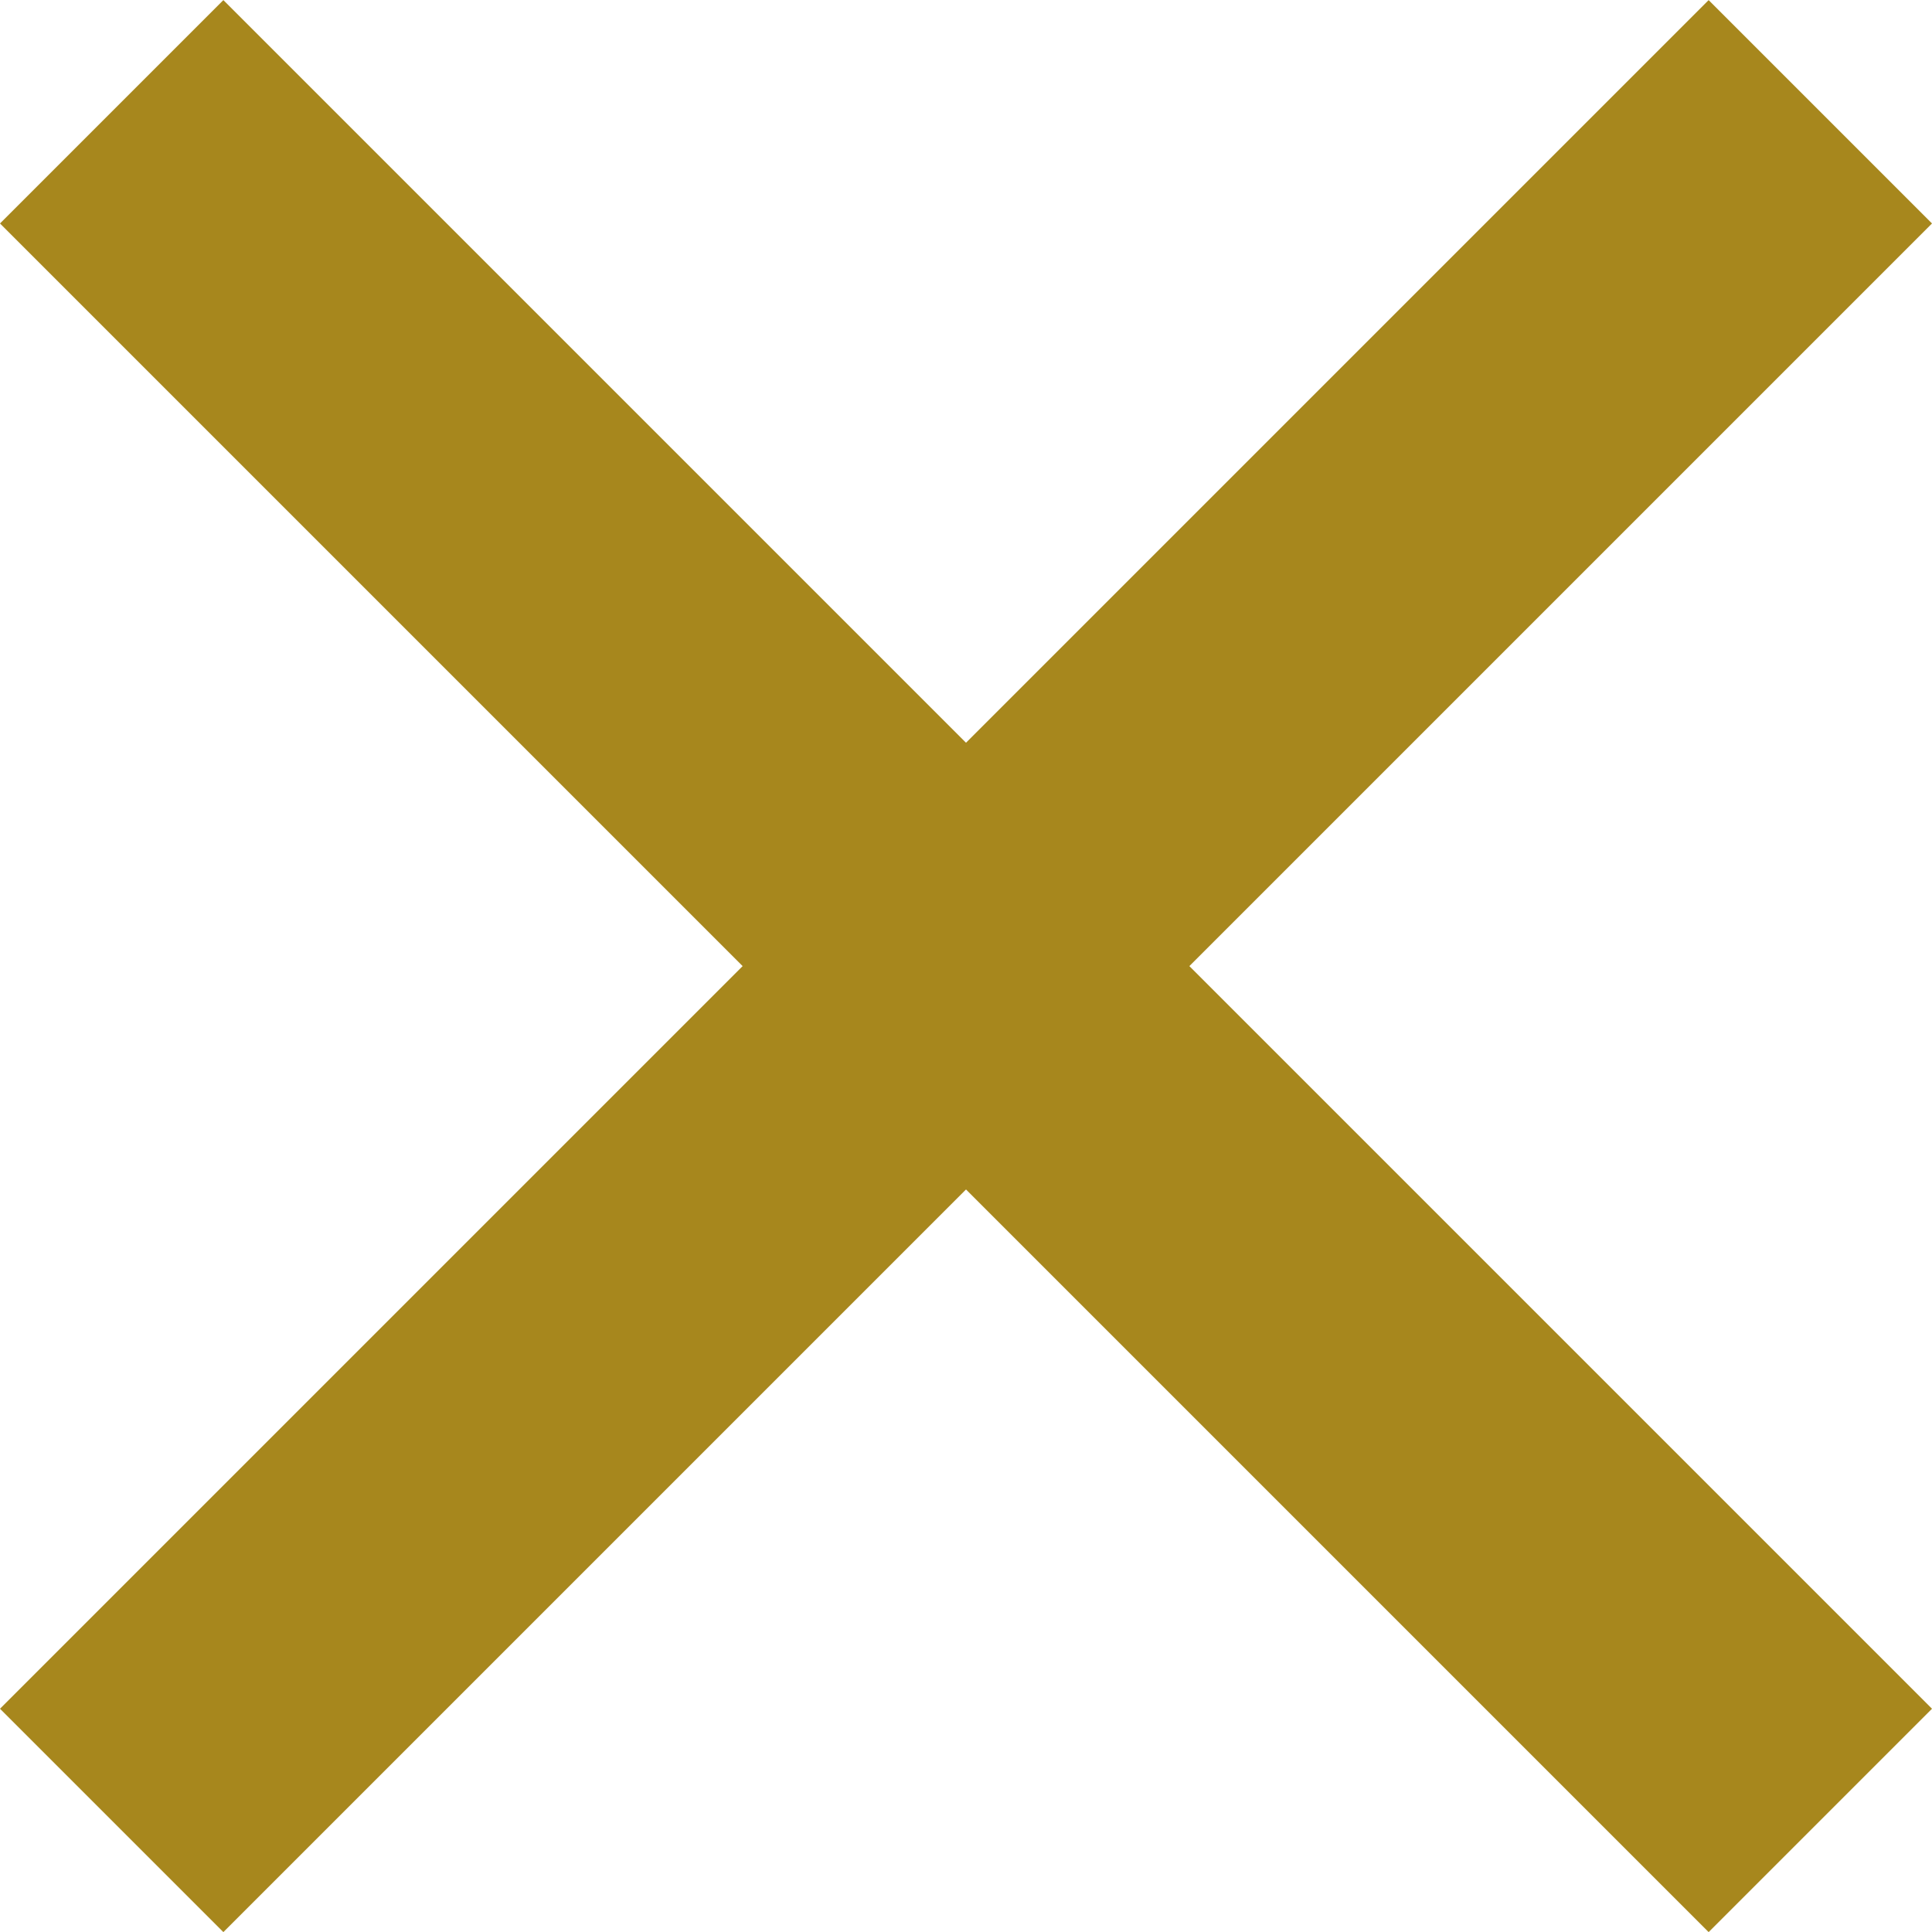
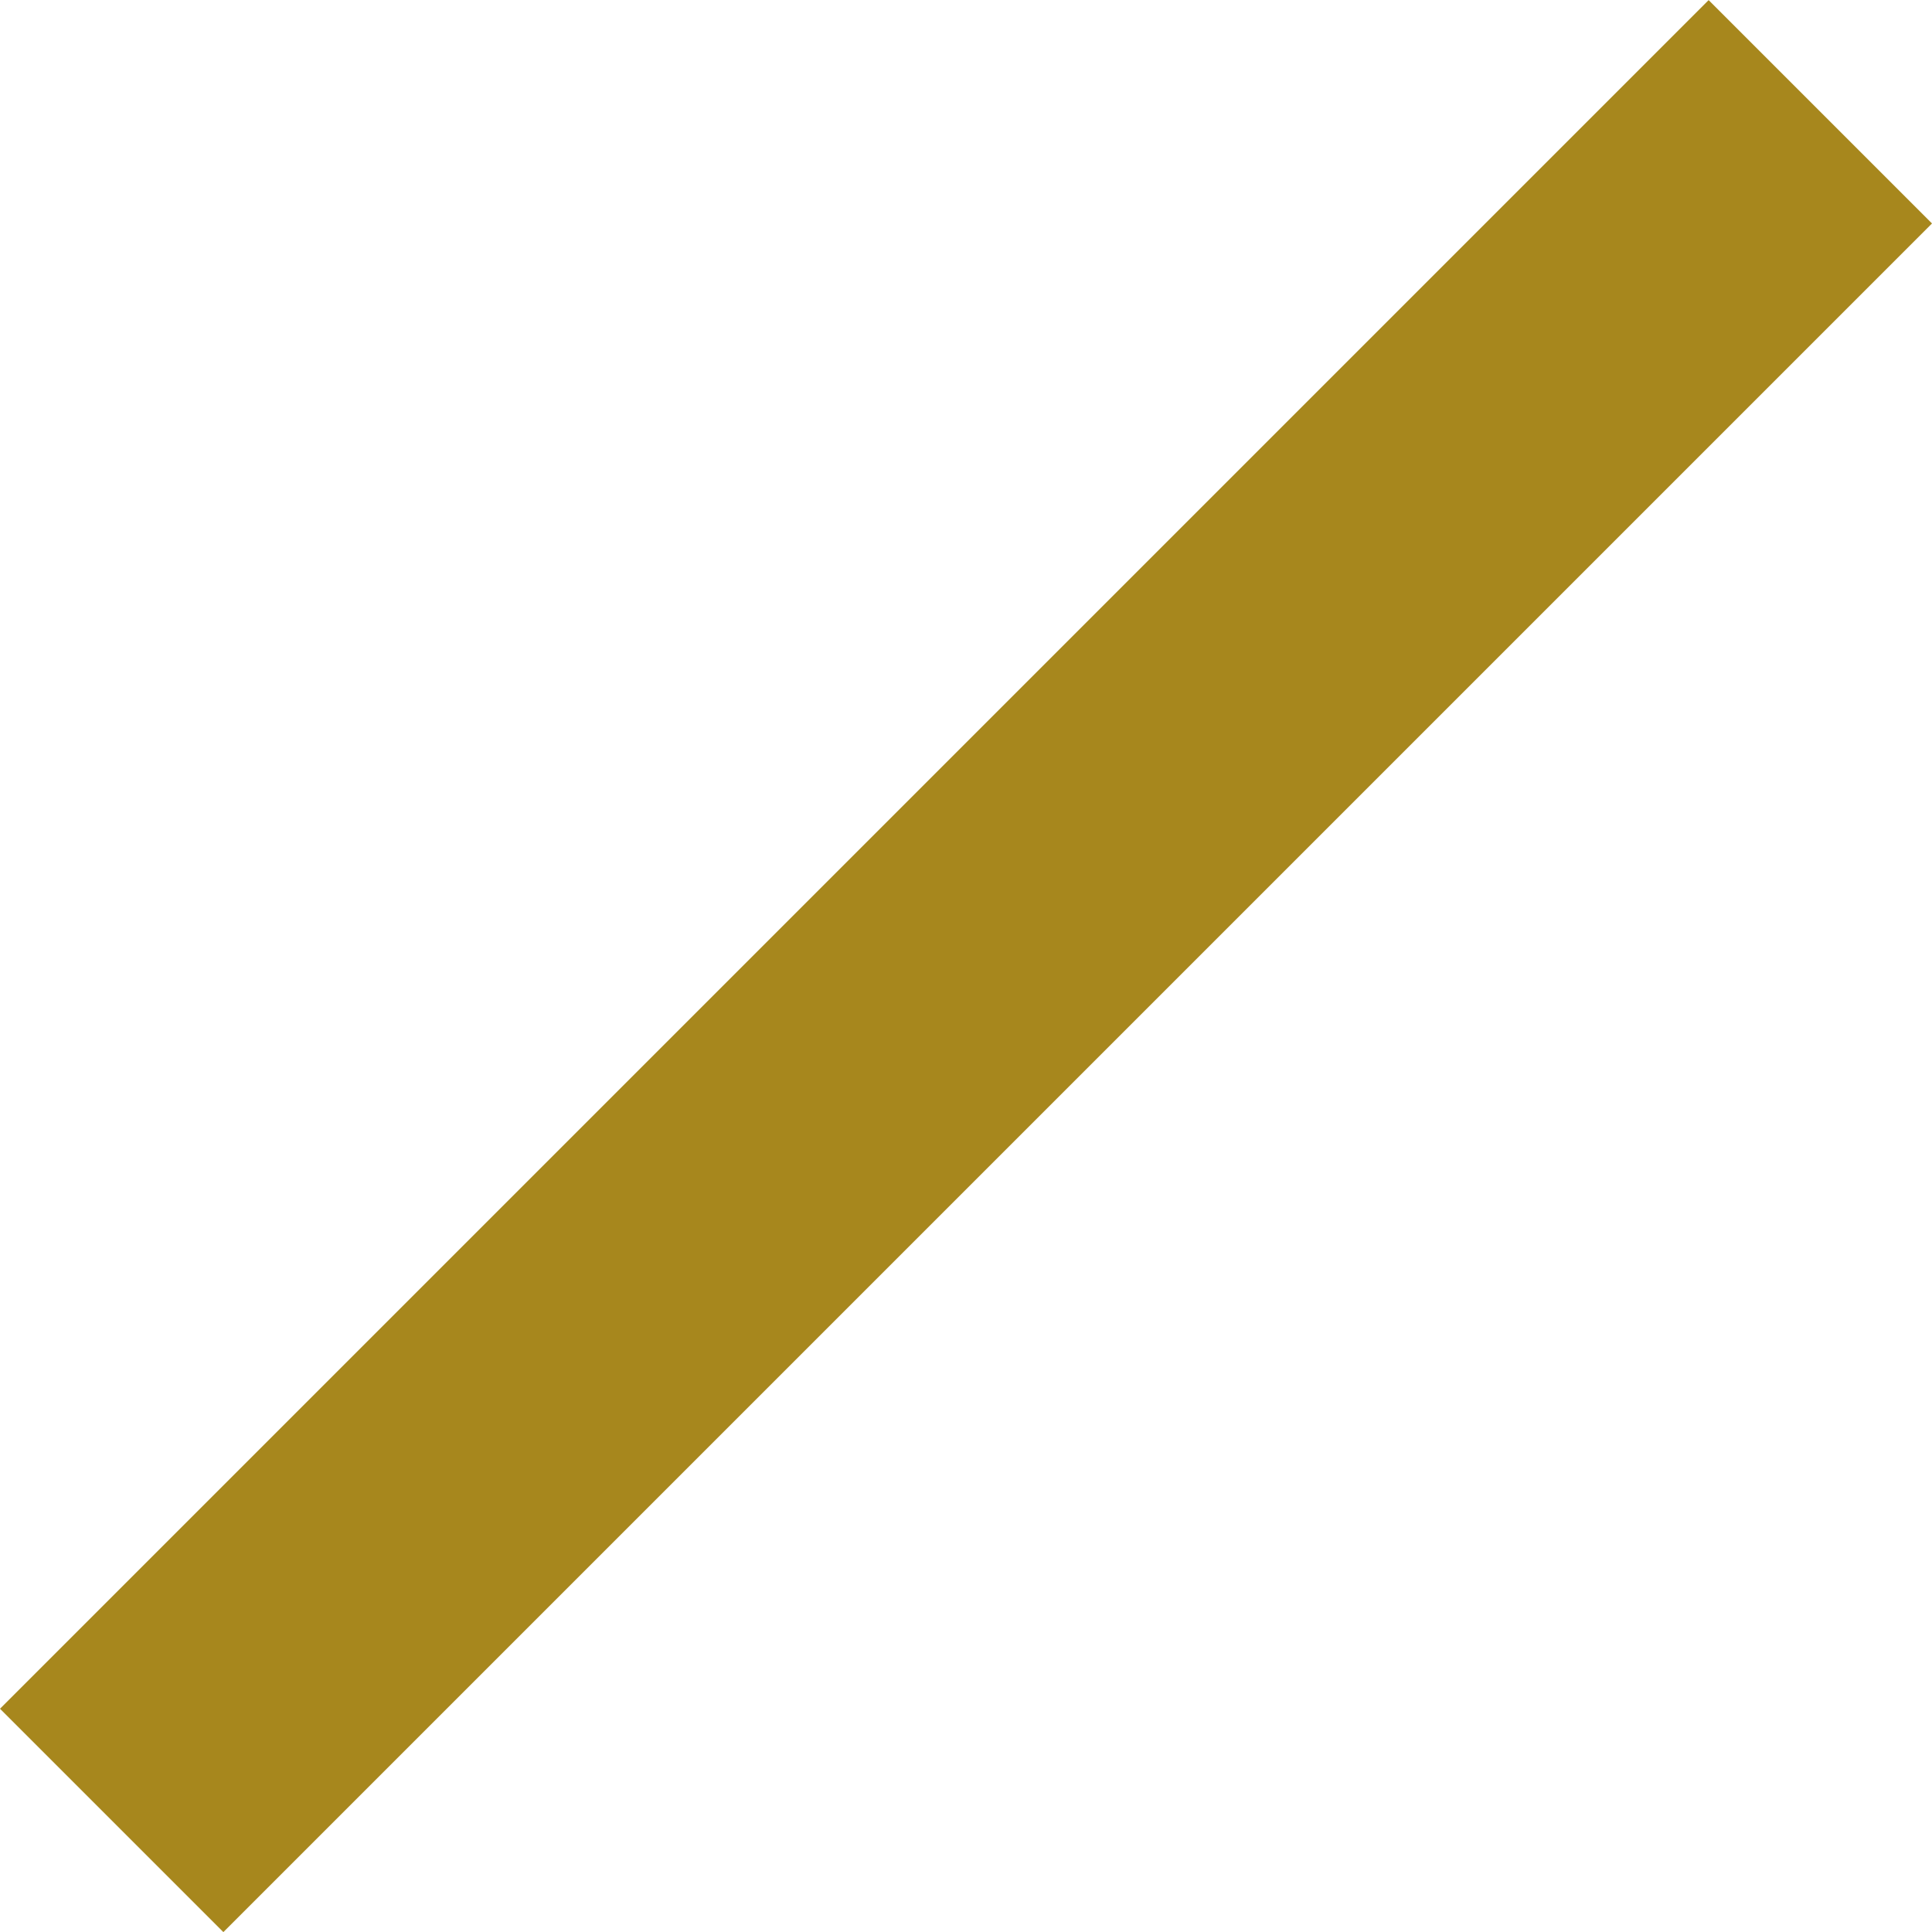
<svg xmlns="http://www.w3.org/2000/svg" width="18.346" height="18.346" viewBox="0 0 18.346 18.346">
  <g transform="translate(-935.491 -1071.825)">
-     <path d="M-10535.285-19998.133l-16.225-16.225,2.121-2.121,16.225,16.225Z" transform="translate(11487.001 21088.305)" fill="#a7871d" />
    <path d="M-10549.389-19998.133l-2.121-2.121,16.225-16.225,2.121,2.121Z" transform="translate(11487.001 21088.305)" fill="#a7871d" />
  </g>
</svg>